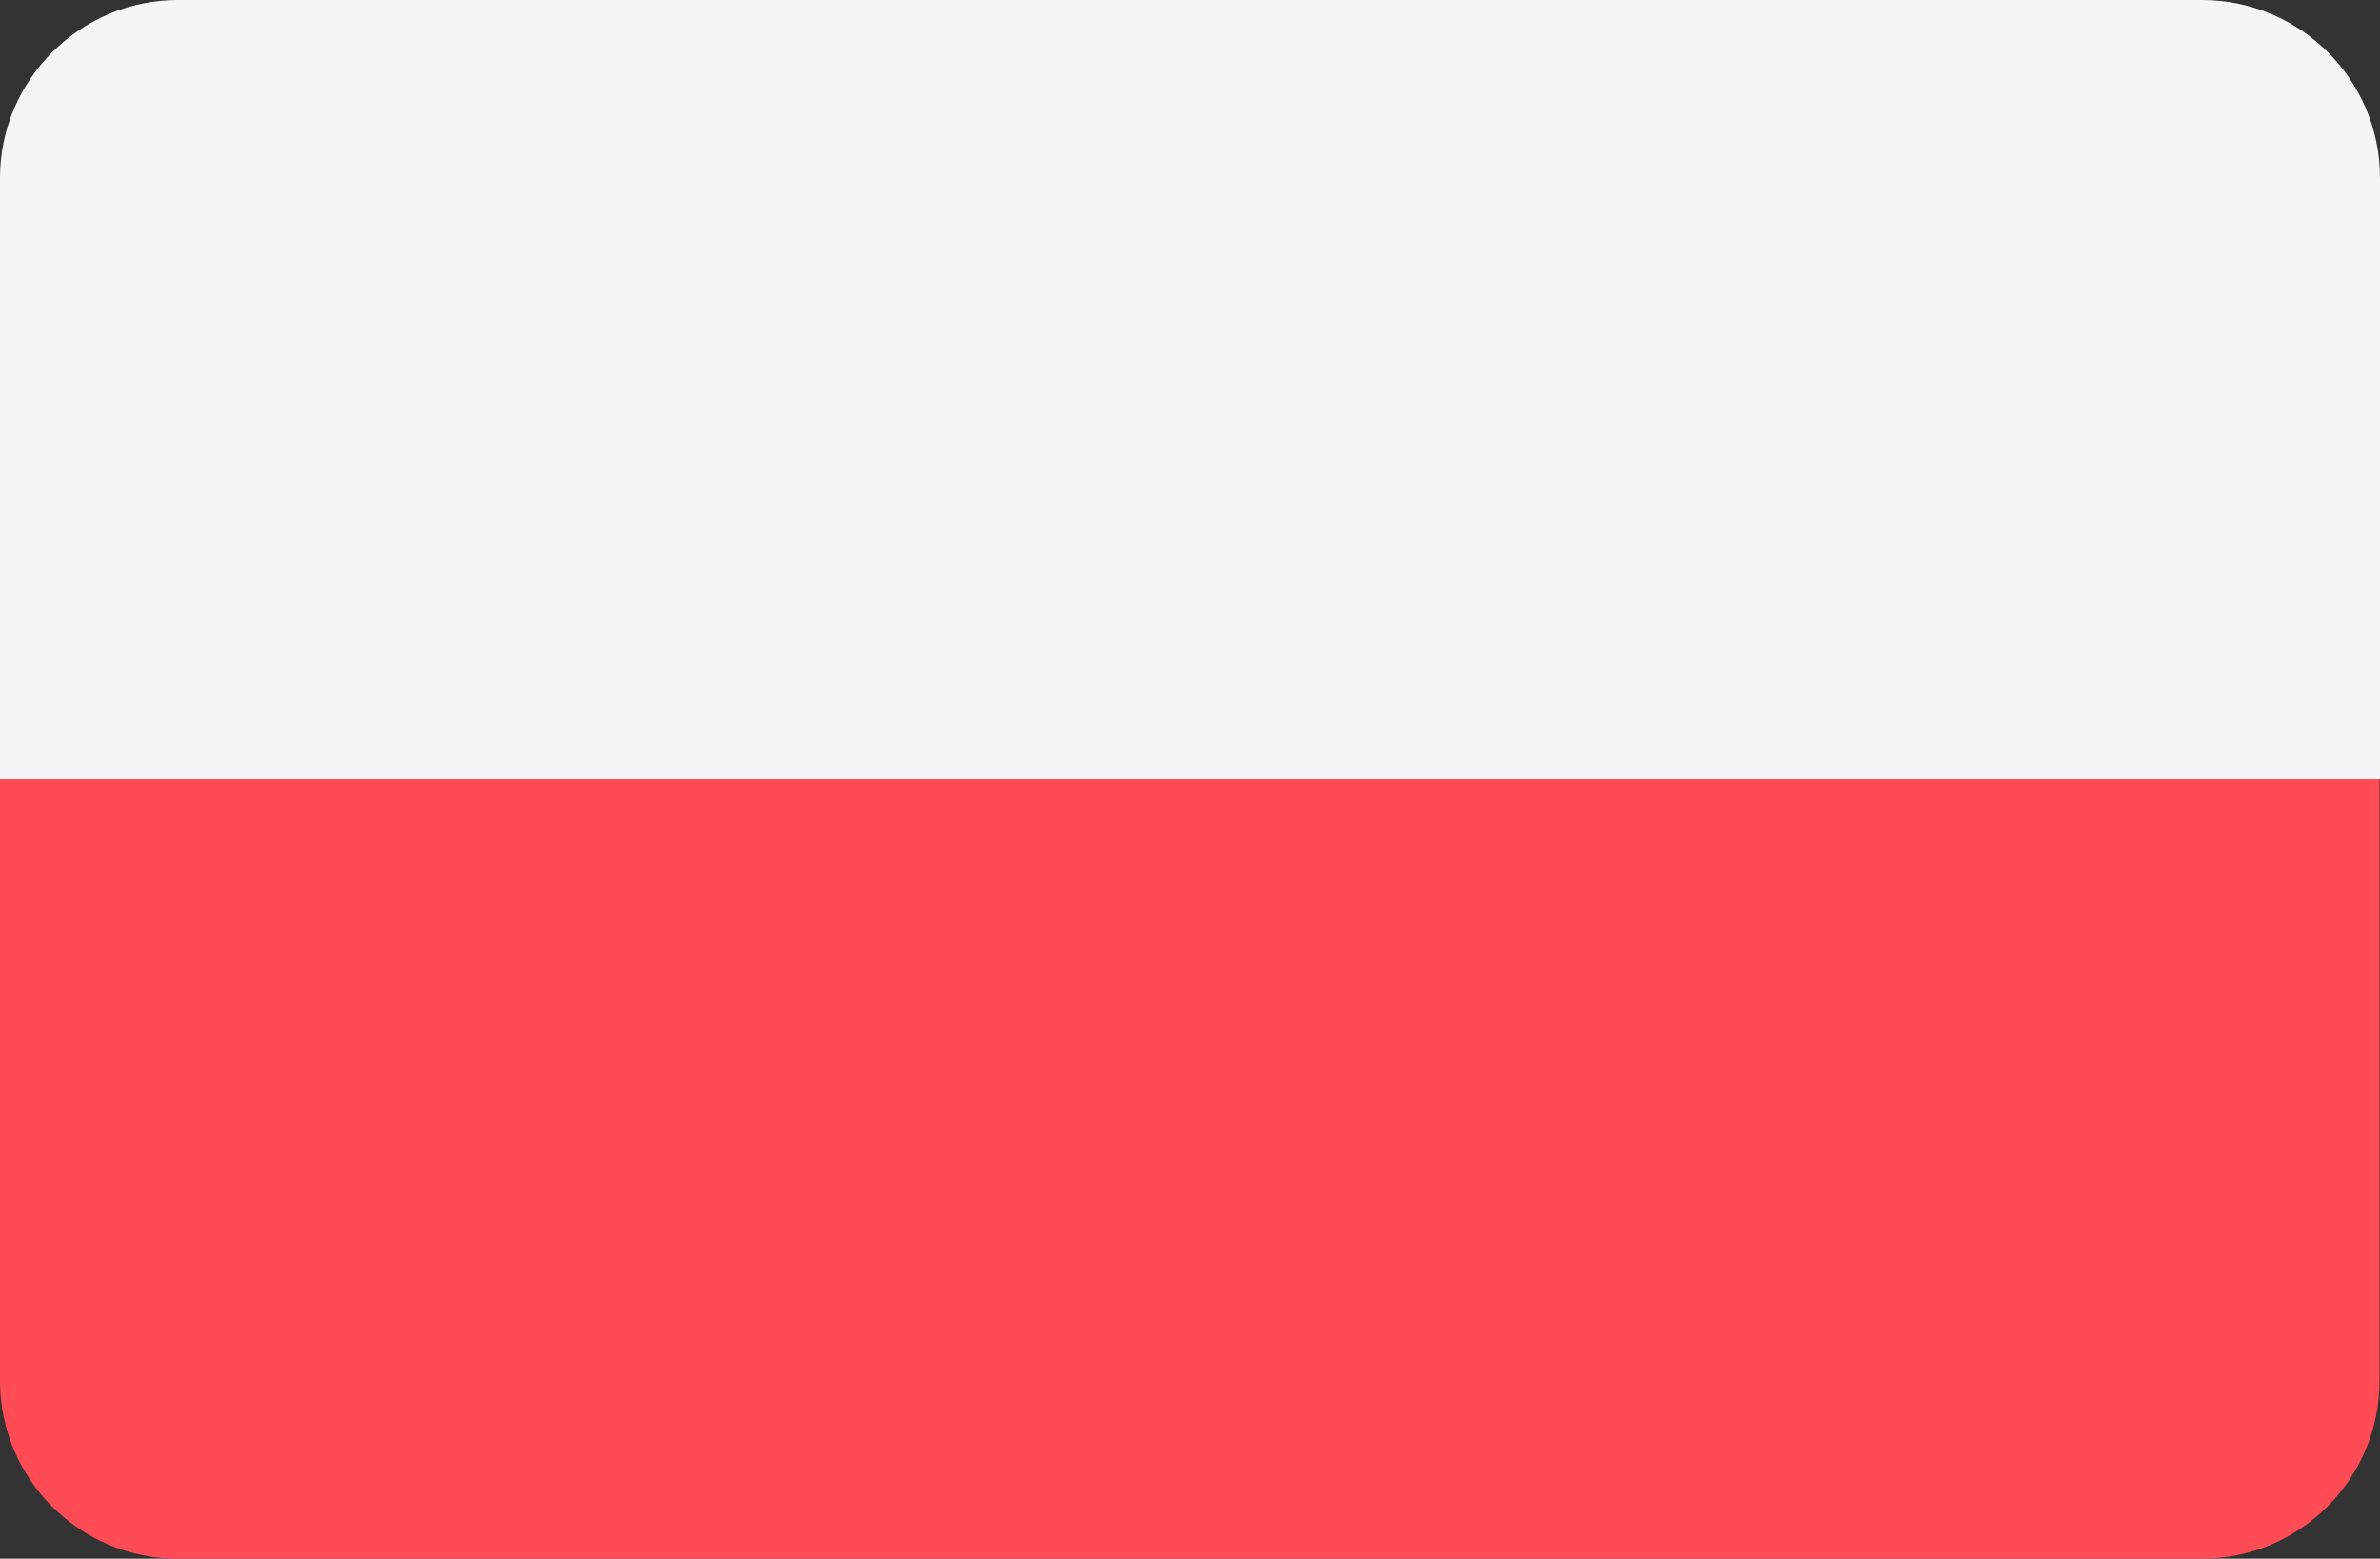
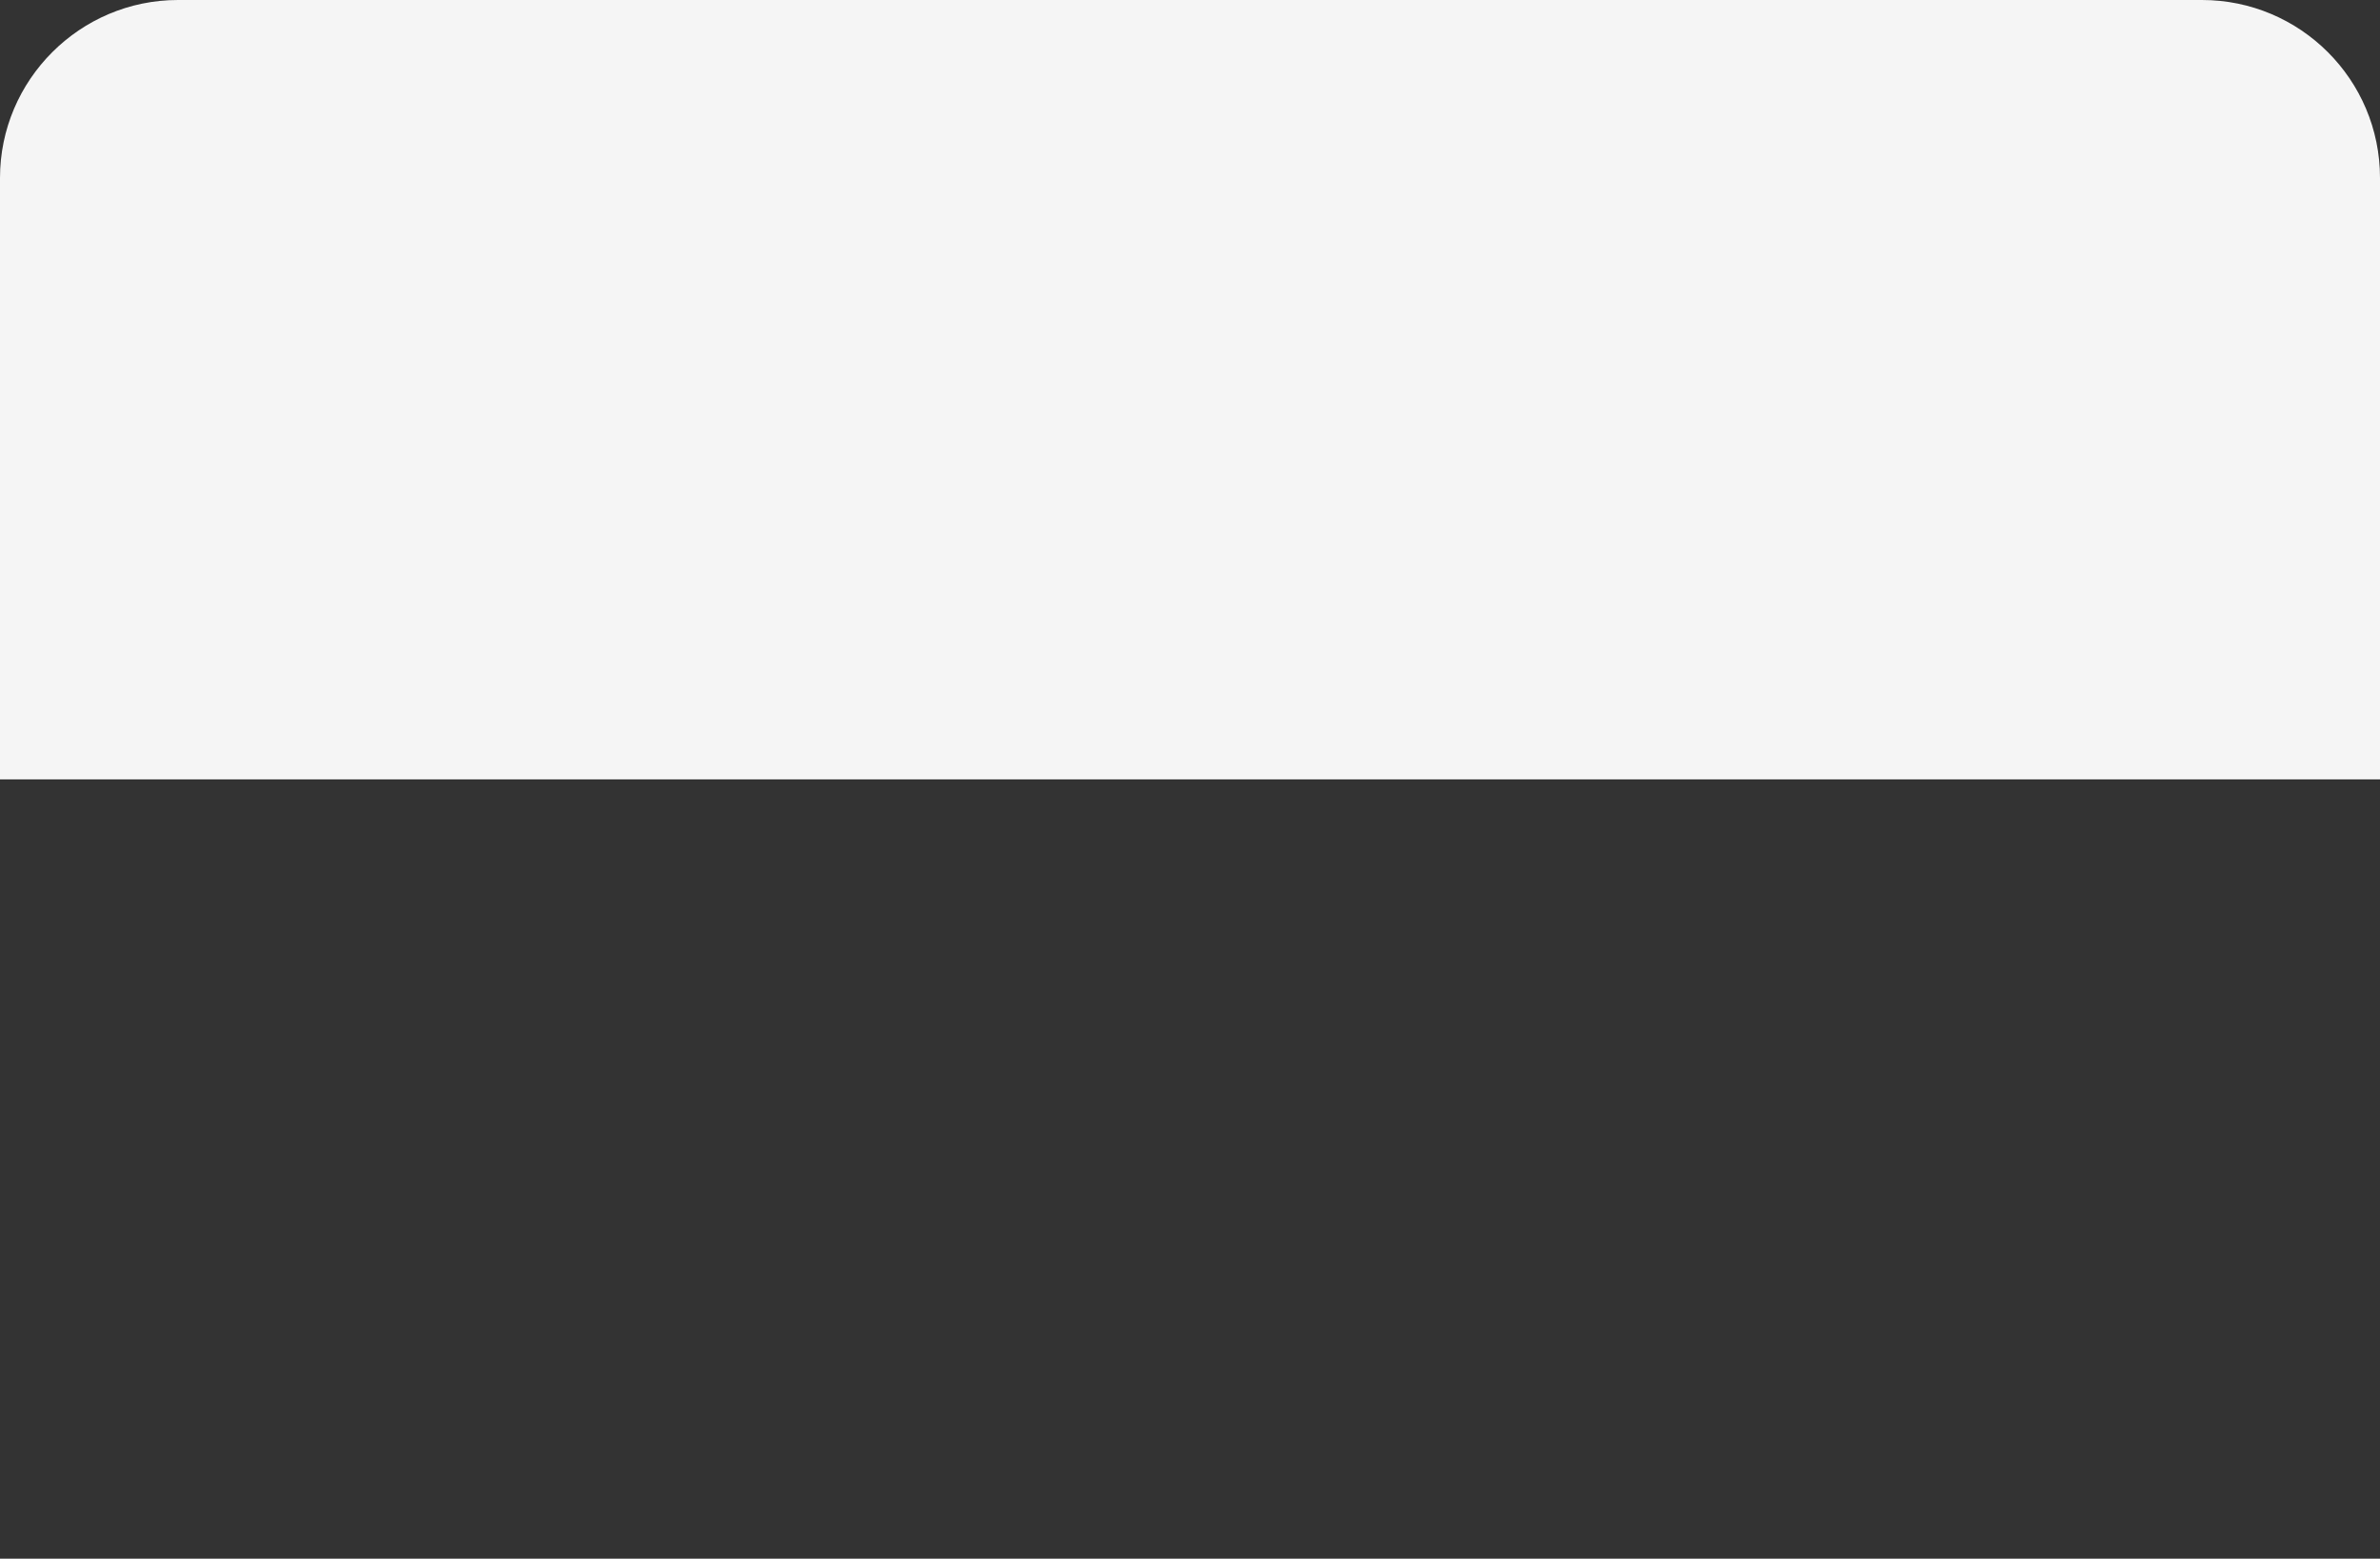
<svg xmlns="http://www.w3.org/2000/svg" id="Layer_1" version="1.1" viewBox="0 0 512 335.4">
  <rect x="0" y="0" width="512" height="335.4" fill="#333333" stroke="none" />
  <defs>
    <style>
      .st0 {
        fill: #f5f5f5;
      }

      .st1 {
        fill: #ff4b55;
      }
    </style>
  </defs>
-   <path class="st1" d="M0,297.1c0,21.2,17.2,38.3,38.3,38.3h435.3c21.2,0,38.3-17.2,38.3-38.3v-129.4H0v129.4Z" />
  <path class="st0" d="M473.7,0H38.3C17.2,0,0,17.2,0,38.3v129.4h512V38.3c0-21.2-17.2-38.3-38.3-38.3Z" />
</svg>